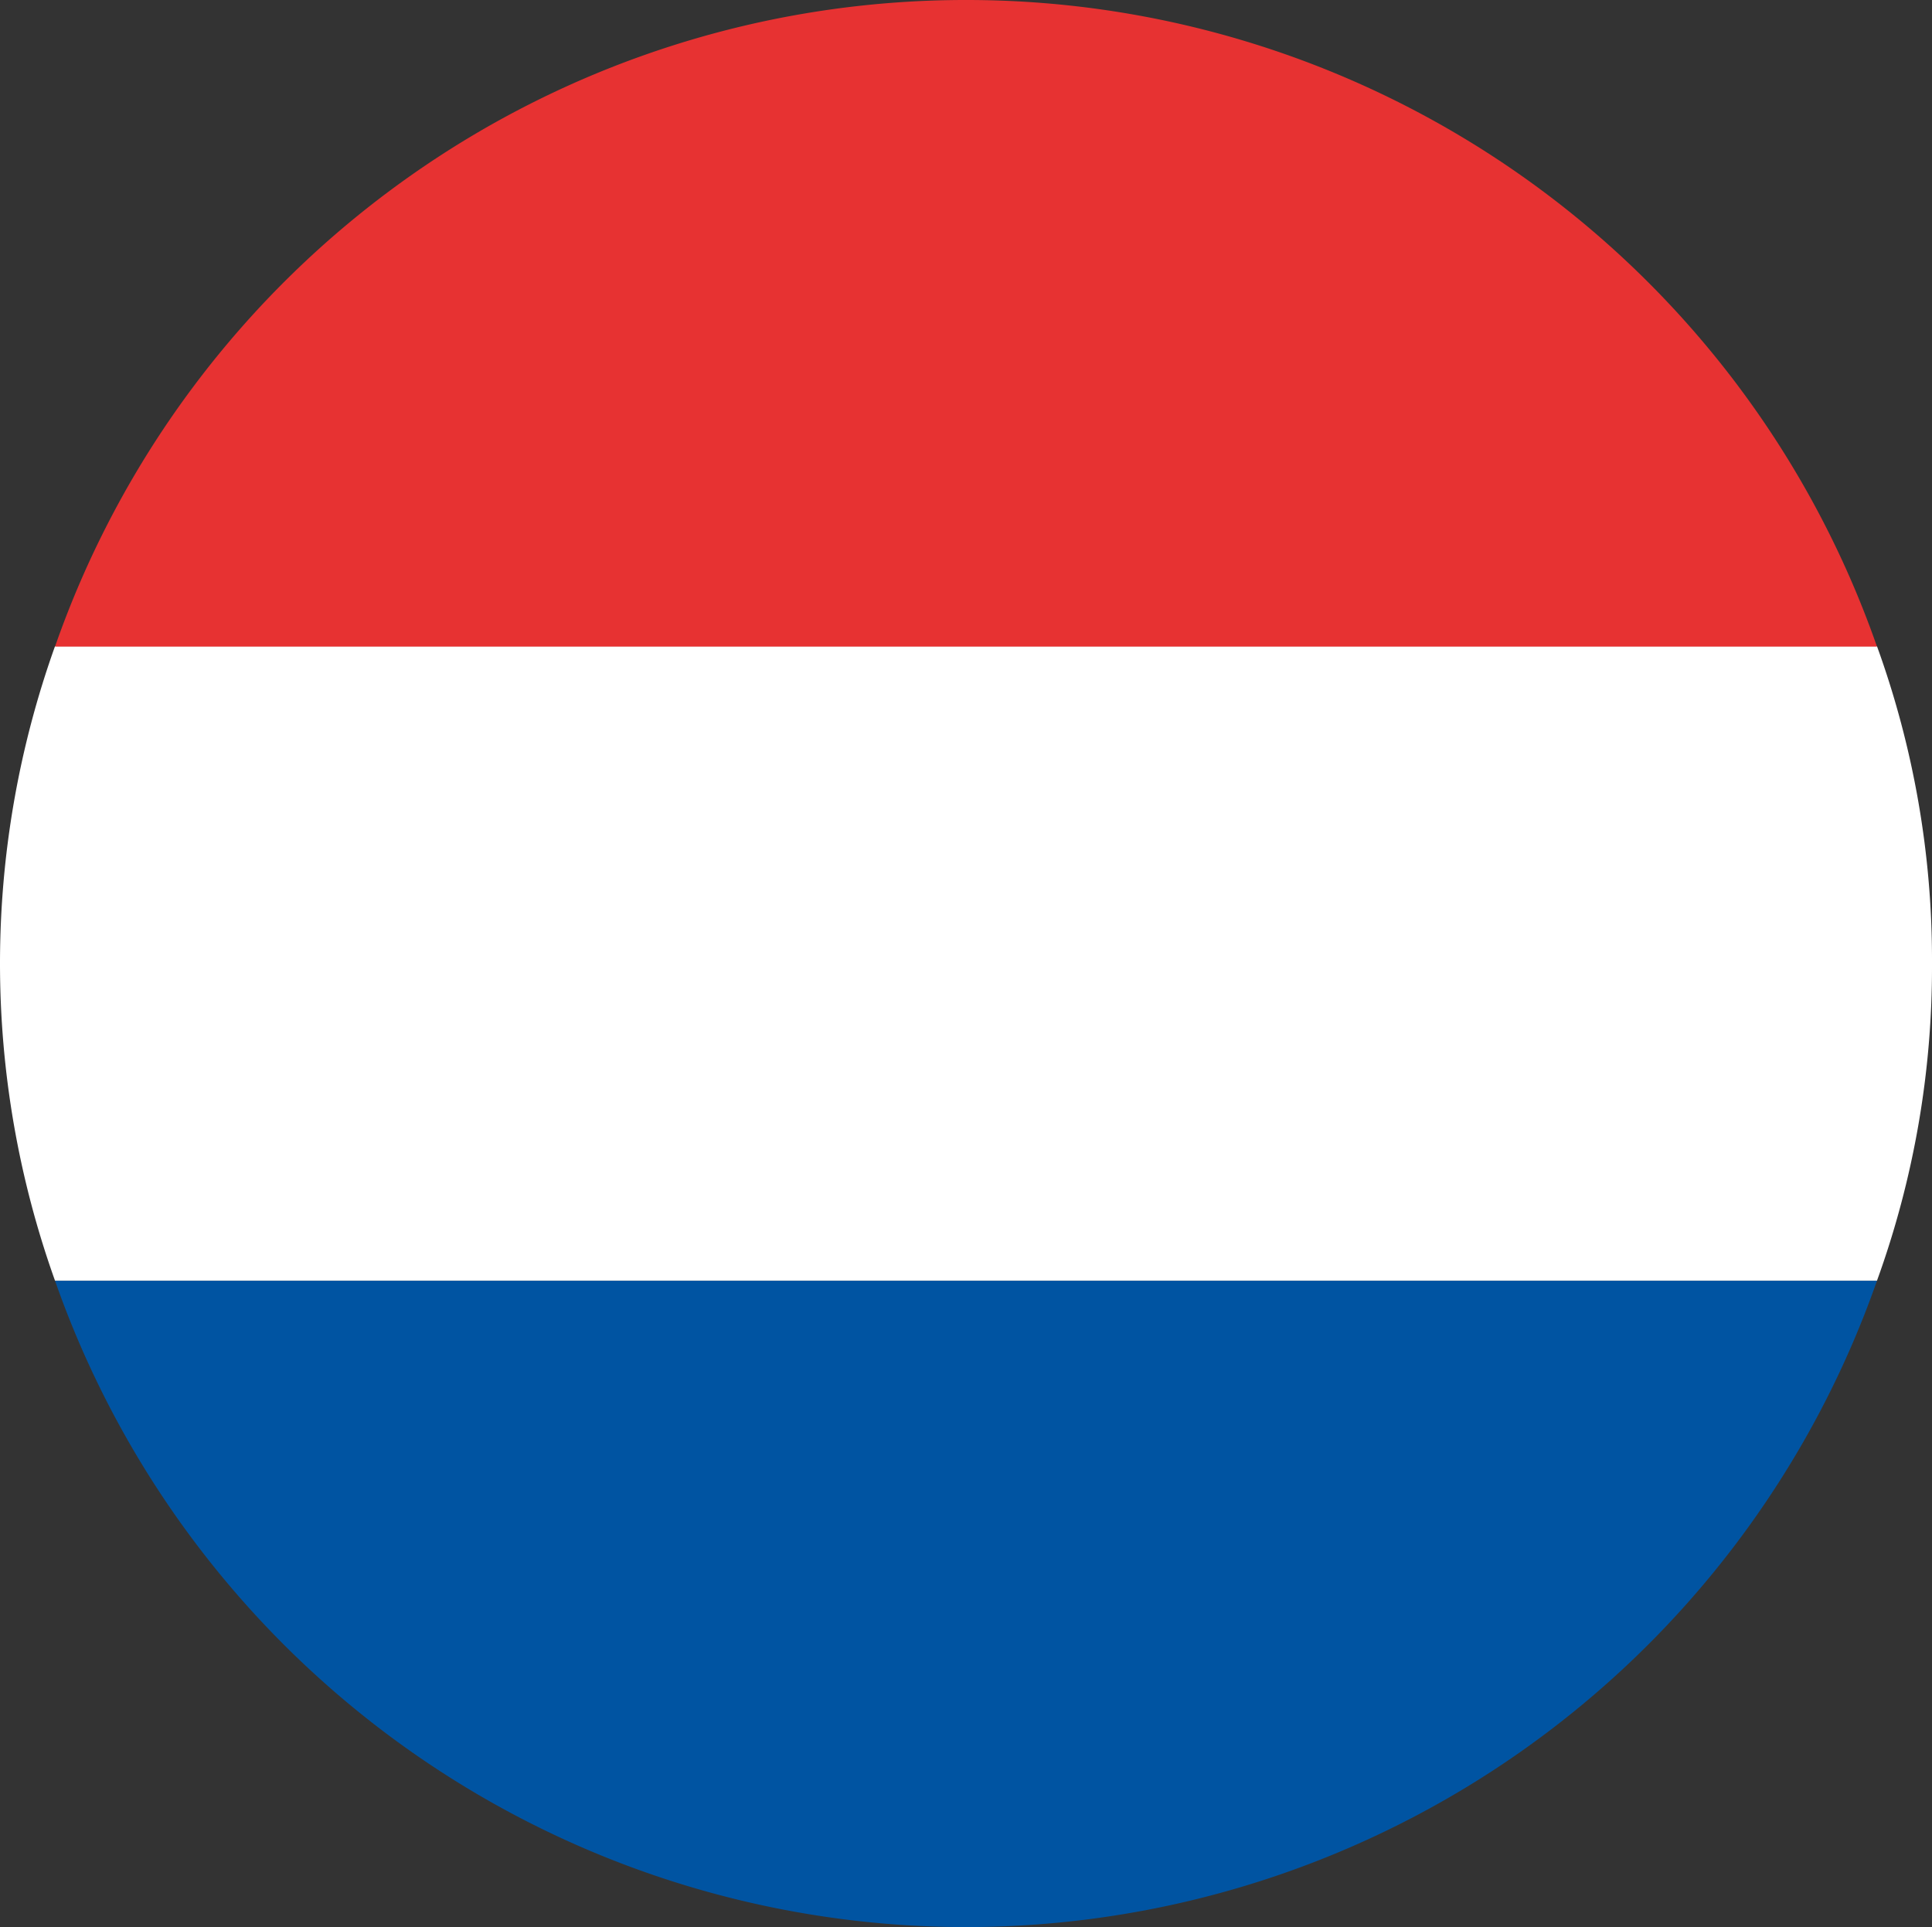
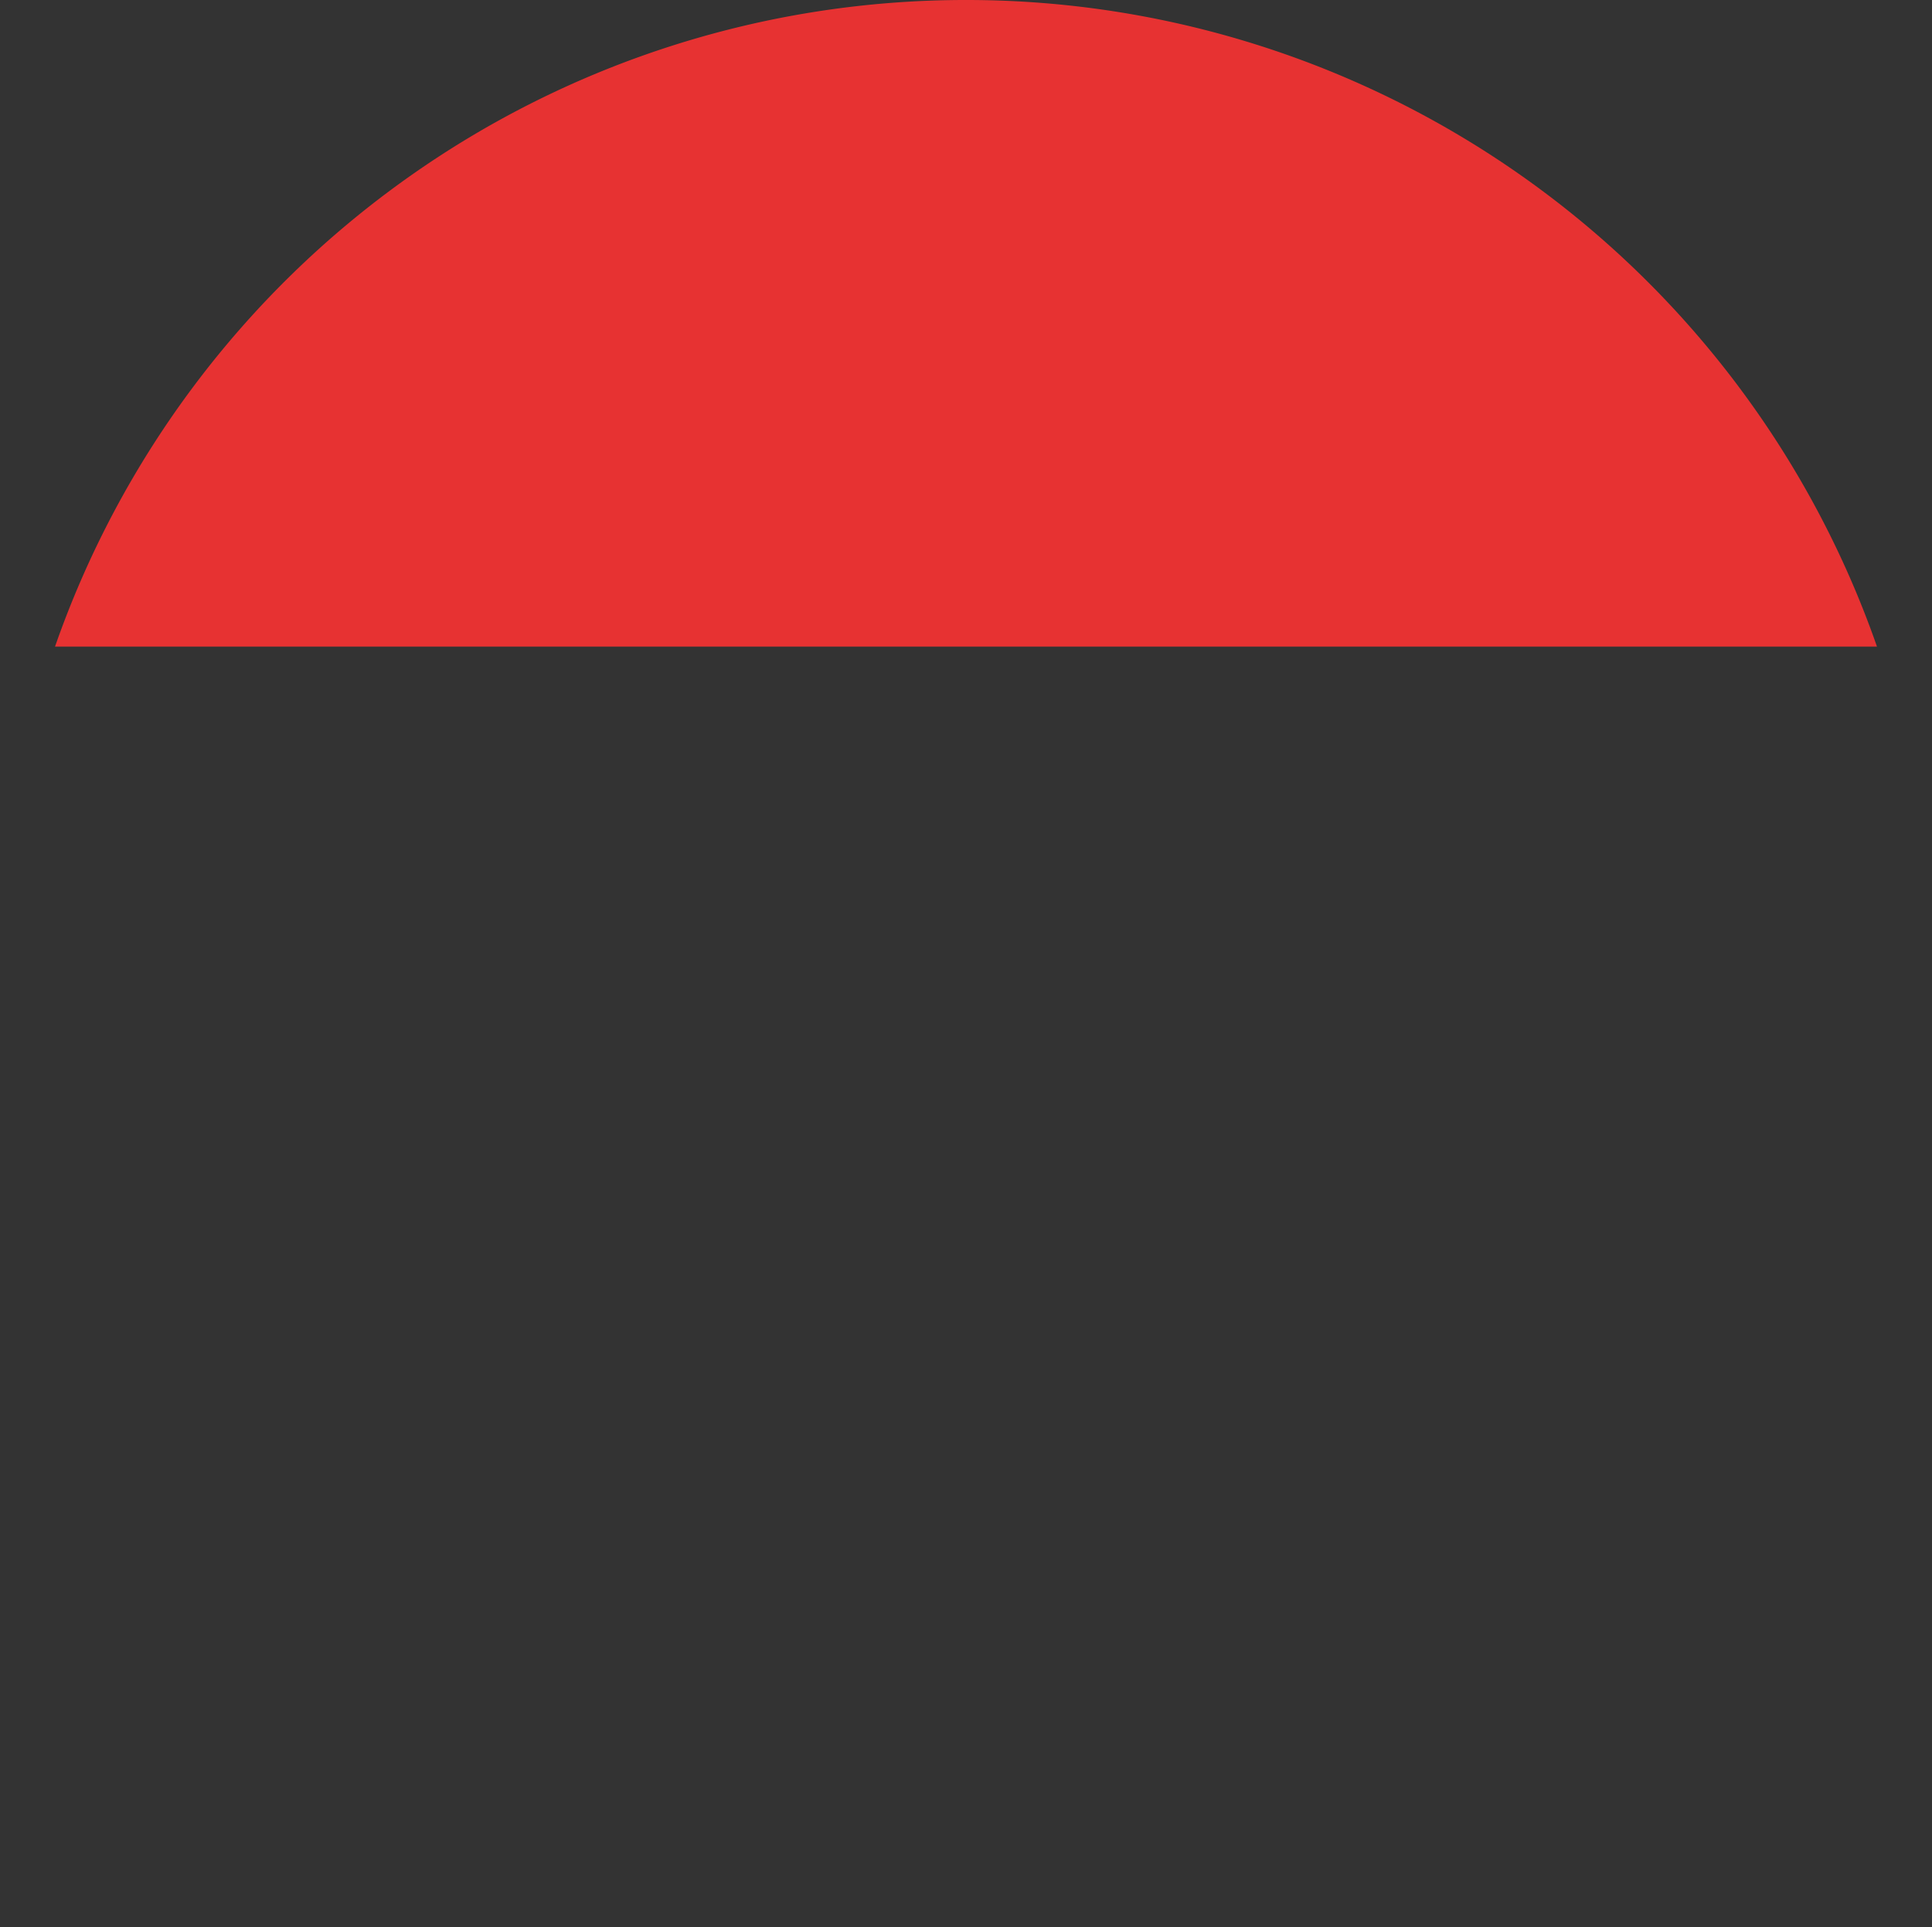
<svg xmlns="http://www.w3.org/2000/svg" viewBox="0 0 158.39 157.95">
  <rect x="0" y="0" width="158.39" height="157.95" fill="#333333" stroke="none" />
  <defs>
    <style>.a{fill:#0054a2;}.b{fill:#fff;}.c{fill:#e73232;}</style>
  </defs>
-   <path class="a" d="M153.88,105.19H4.51a79.13,79.13,0,0,0,149.37,0Z" transform="translate(0 -0.22)" />
-   <path class="b" d="M158.39,79.19a75.48,75.48,0,0,0-4.51-26H4.51a77.2,77.2,0,0,0,0,52H153.88A75.48,75.48,0,0,0,158.39,79.19Z" transform="translate(0 -0.22)" />
  <path class="c" d="M79.19.22a79.06,79.06,0,0,0-74.68,53H153.88A79.06,79.06,0,0,0,79.19.22Z" transform="translate(0 -0.22)" />
</svg>